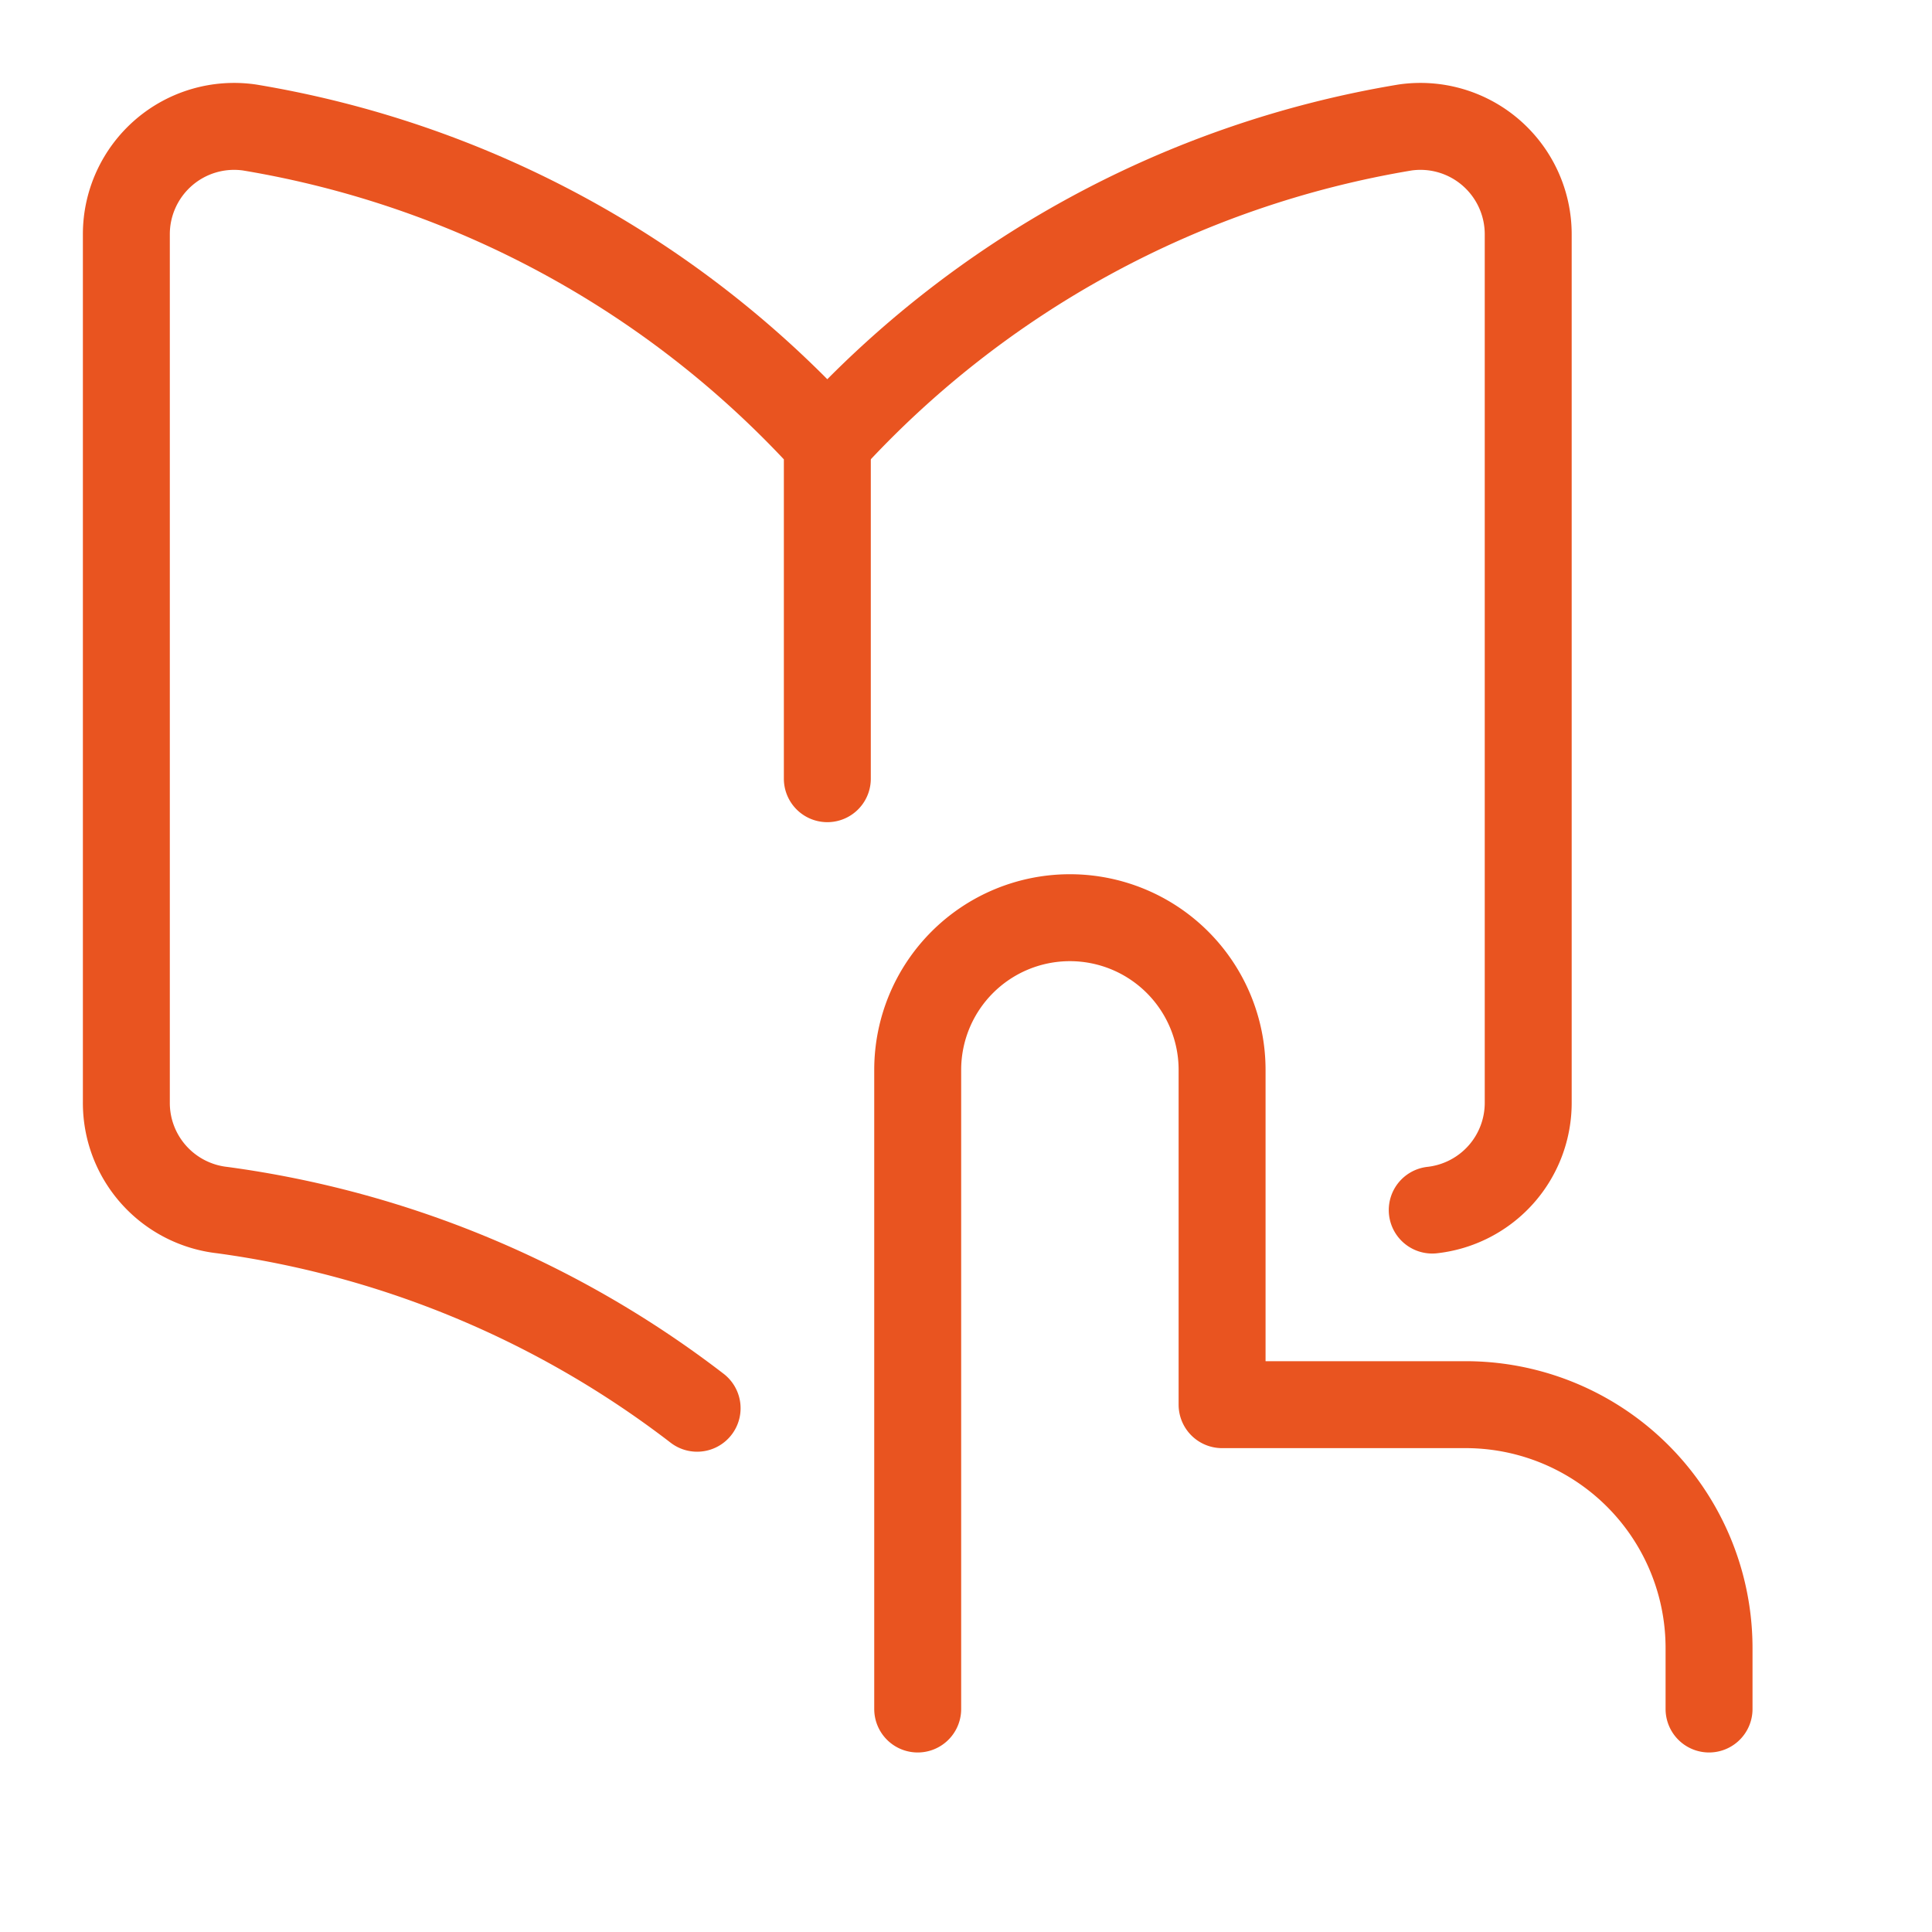
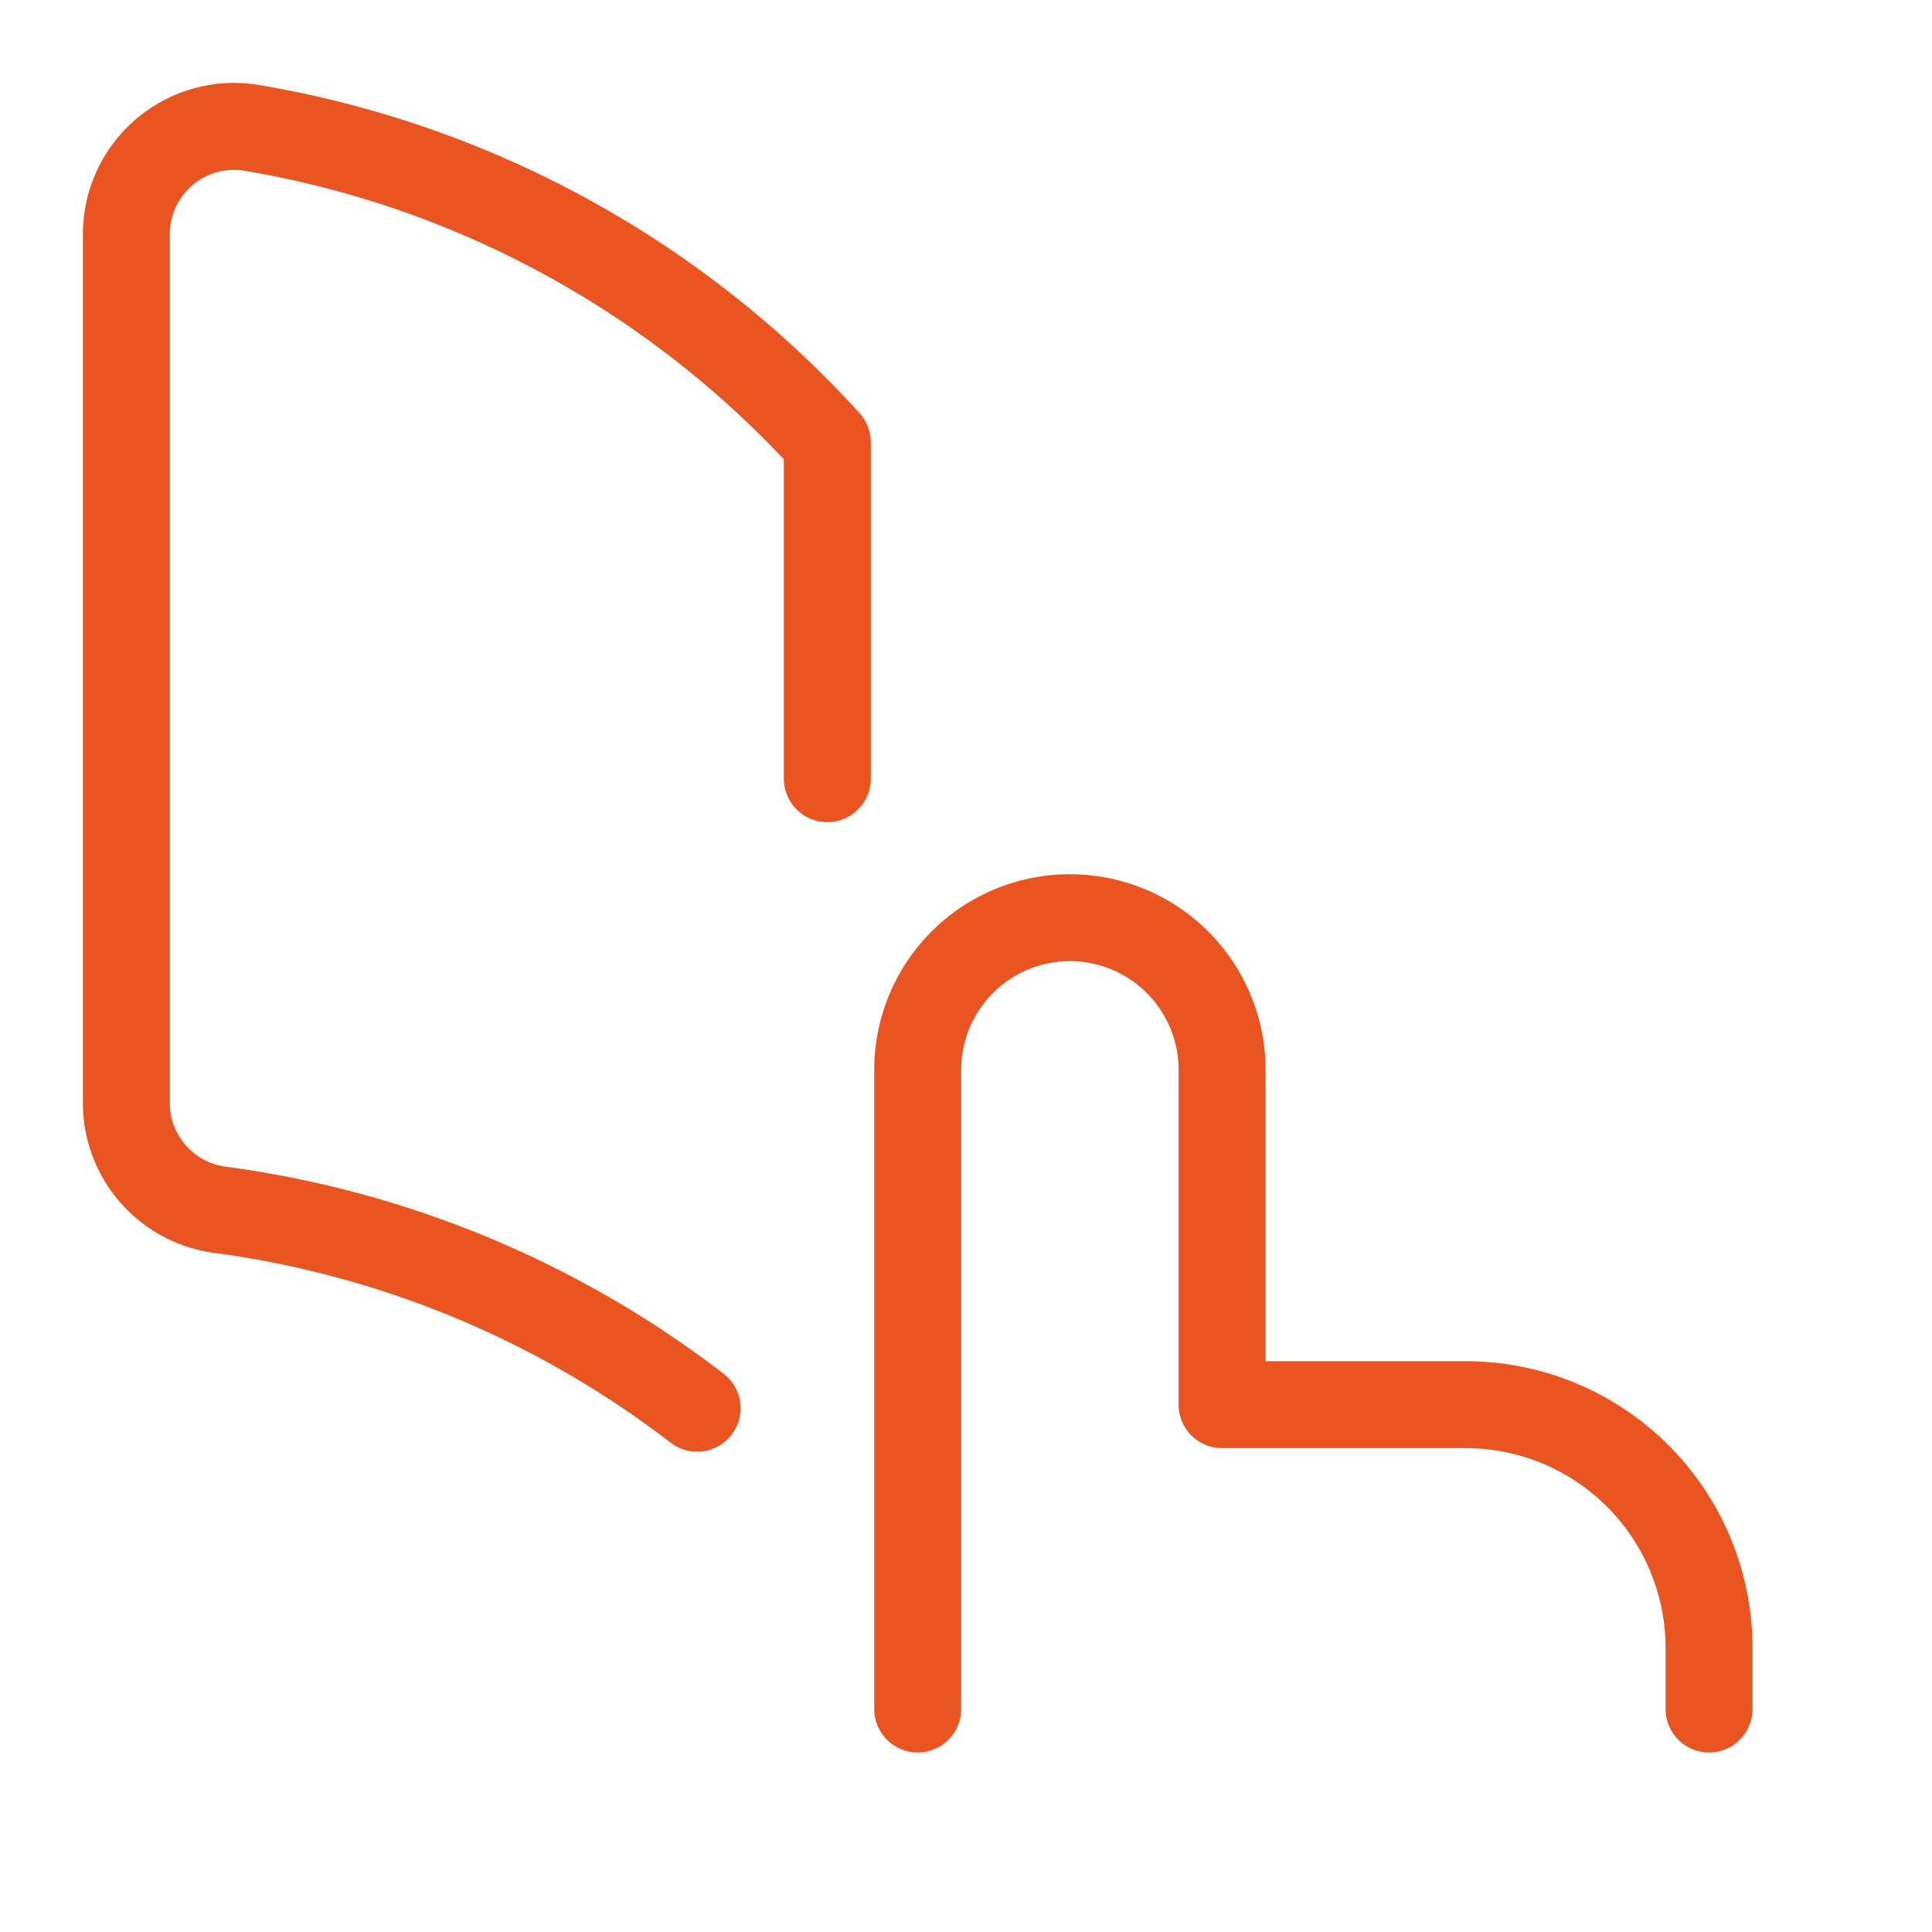
<svg xmlns="http://www.w3.org/2000/svg" class="height" viewBox="0 0 40 40" fill="none" stroke="#e95420" stroke-width="1.8" stroke-linecap="round" stroke-linejoin="round">
  <path d="M19 35.383V22.151a3.15 3.15 0 1 1 6.302 0v6.931h5.041a5.04 5.04 0 0 1 5.041 5.041v1.26M17.129 9.158A20.76 20.76 0 0 0 5.162 2.639a2.23 2.23 0 0 0-1.764.513 2.24 2.24 0 0 0-.577.763 2.23 2.23 0 0 0-.205.934v17.972a2.23 2.23 0 0 0 .565 1.498c.367.412.874.674 1.422.735a20.68 20.68 0 0 1 9.83 4.102m2.696-13.034V9.158" />
-   <path d="M29.653 25.053c.548-.061 1.055-.323 1.422-.735s.568-.946.565-1.498V4.849c0-.322-.07-.641-.205-.934s-.332-.553-.577-.763a2.23 2.23 0 0 0-1.764-.513c-4.608.765-8.824 3.062-11.966 6.519" />
</svg>